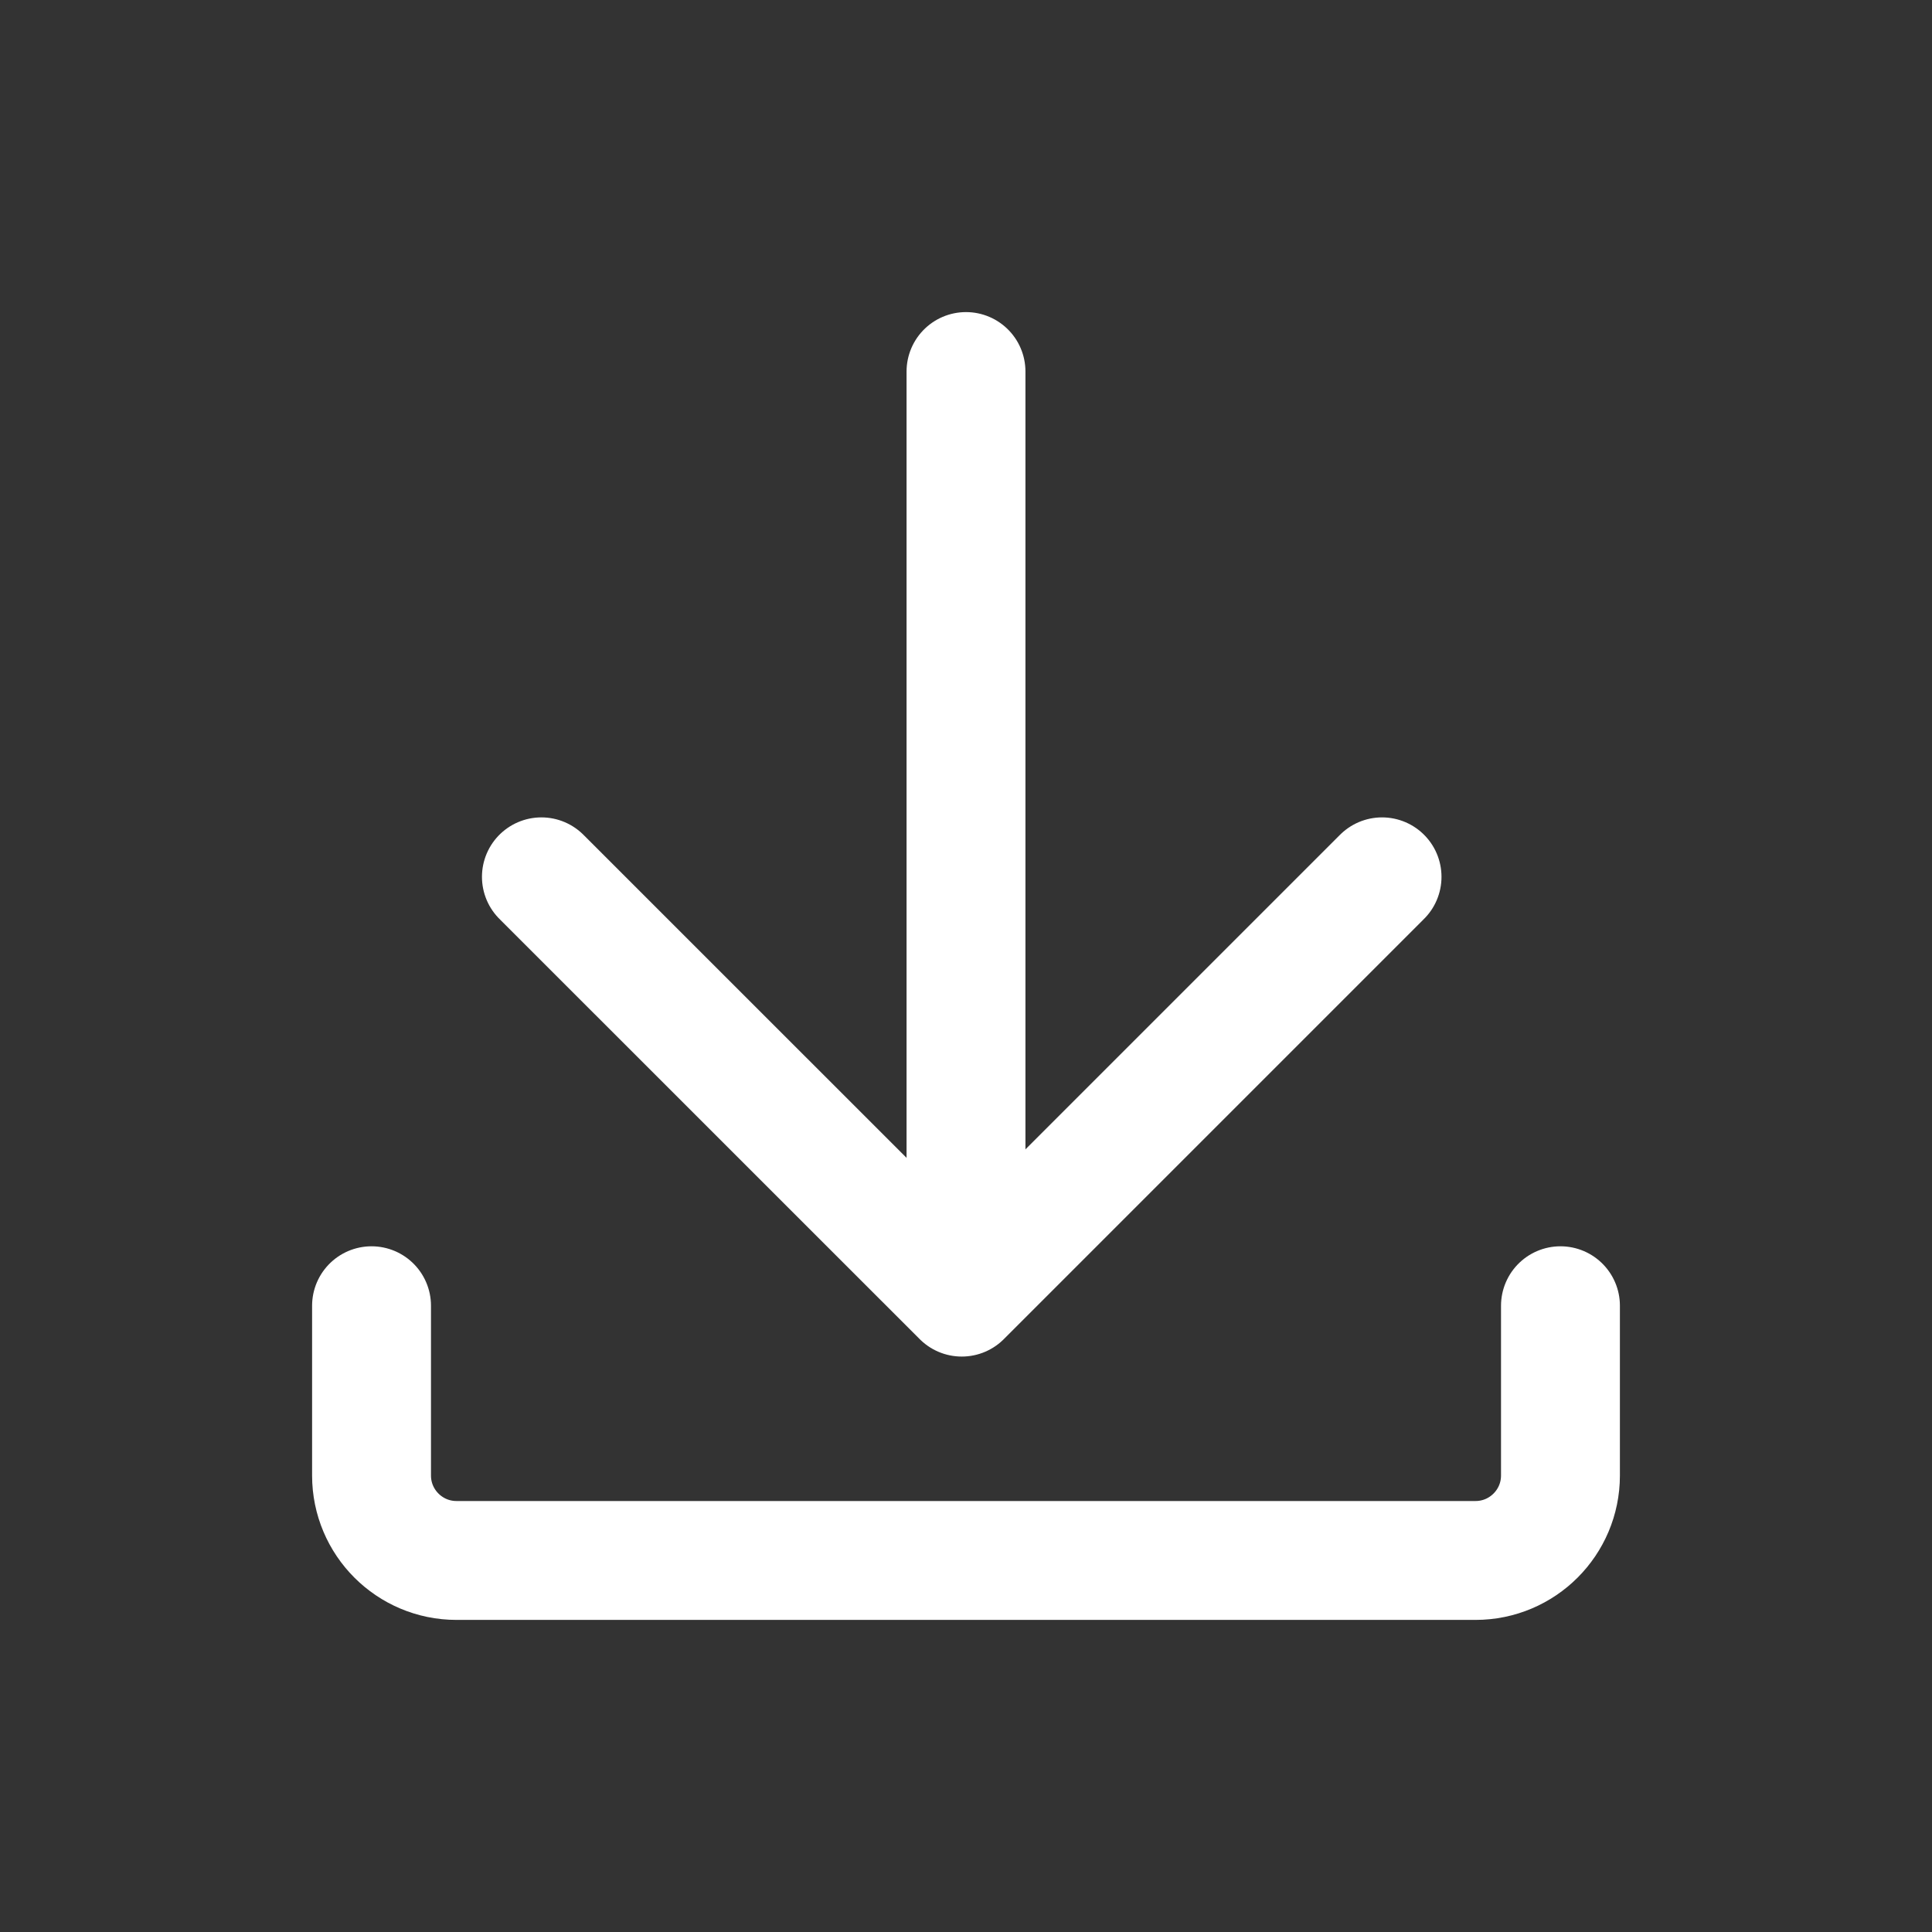
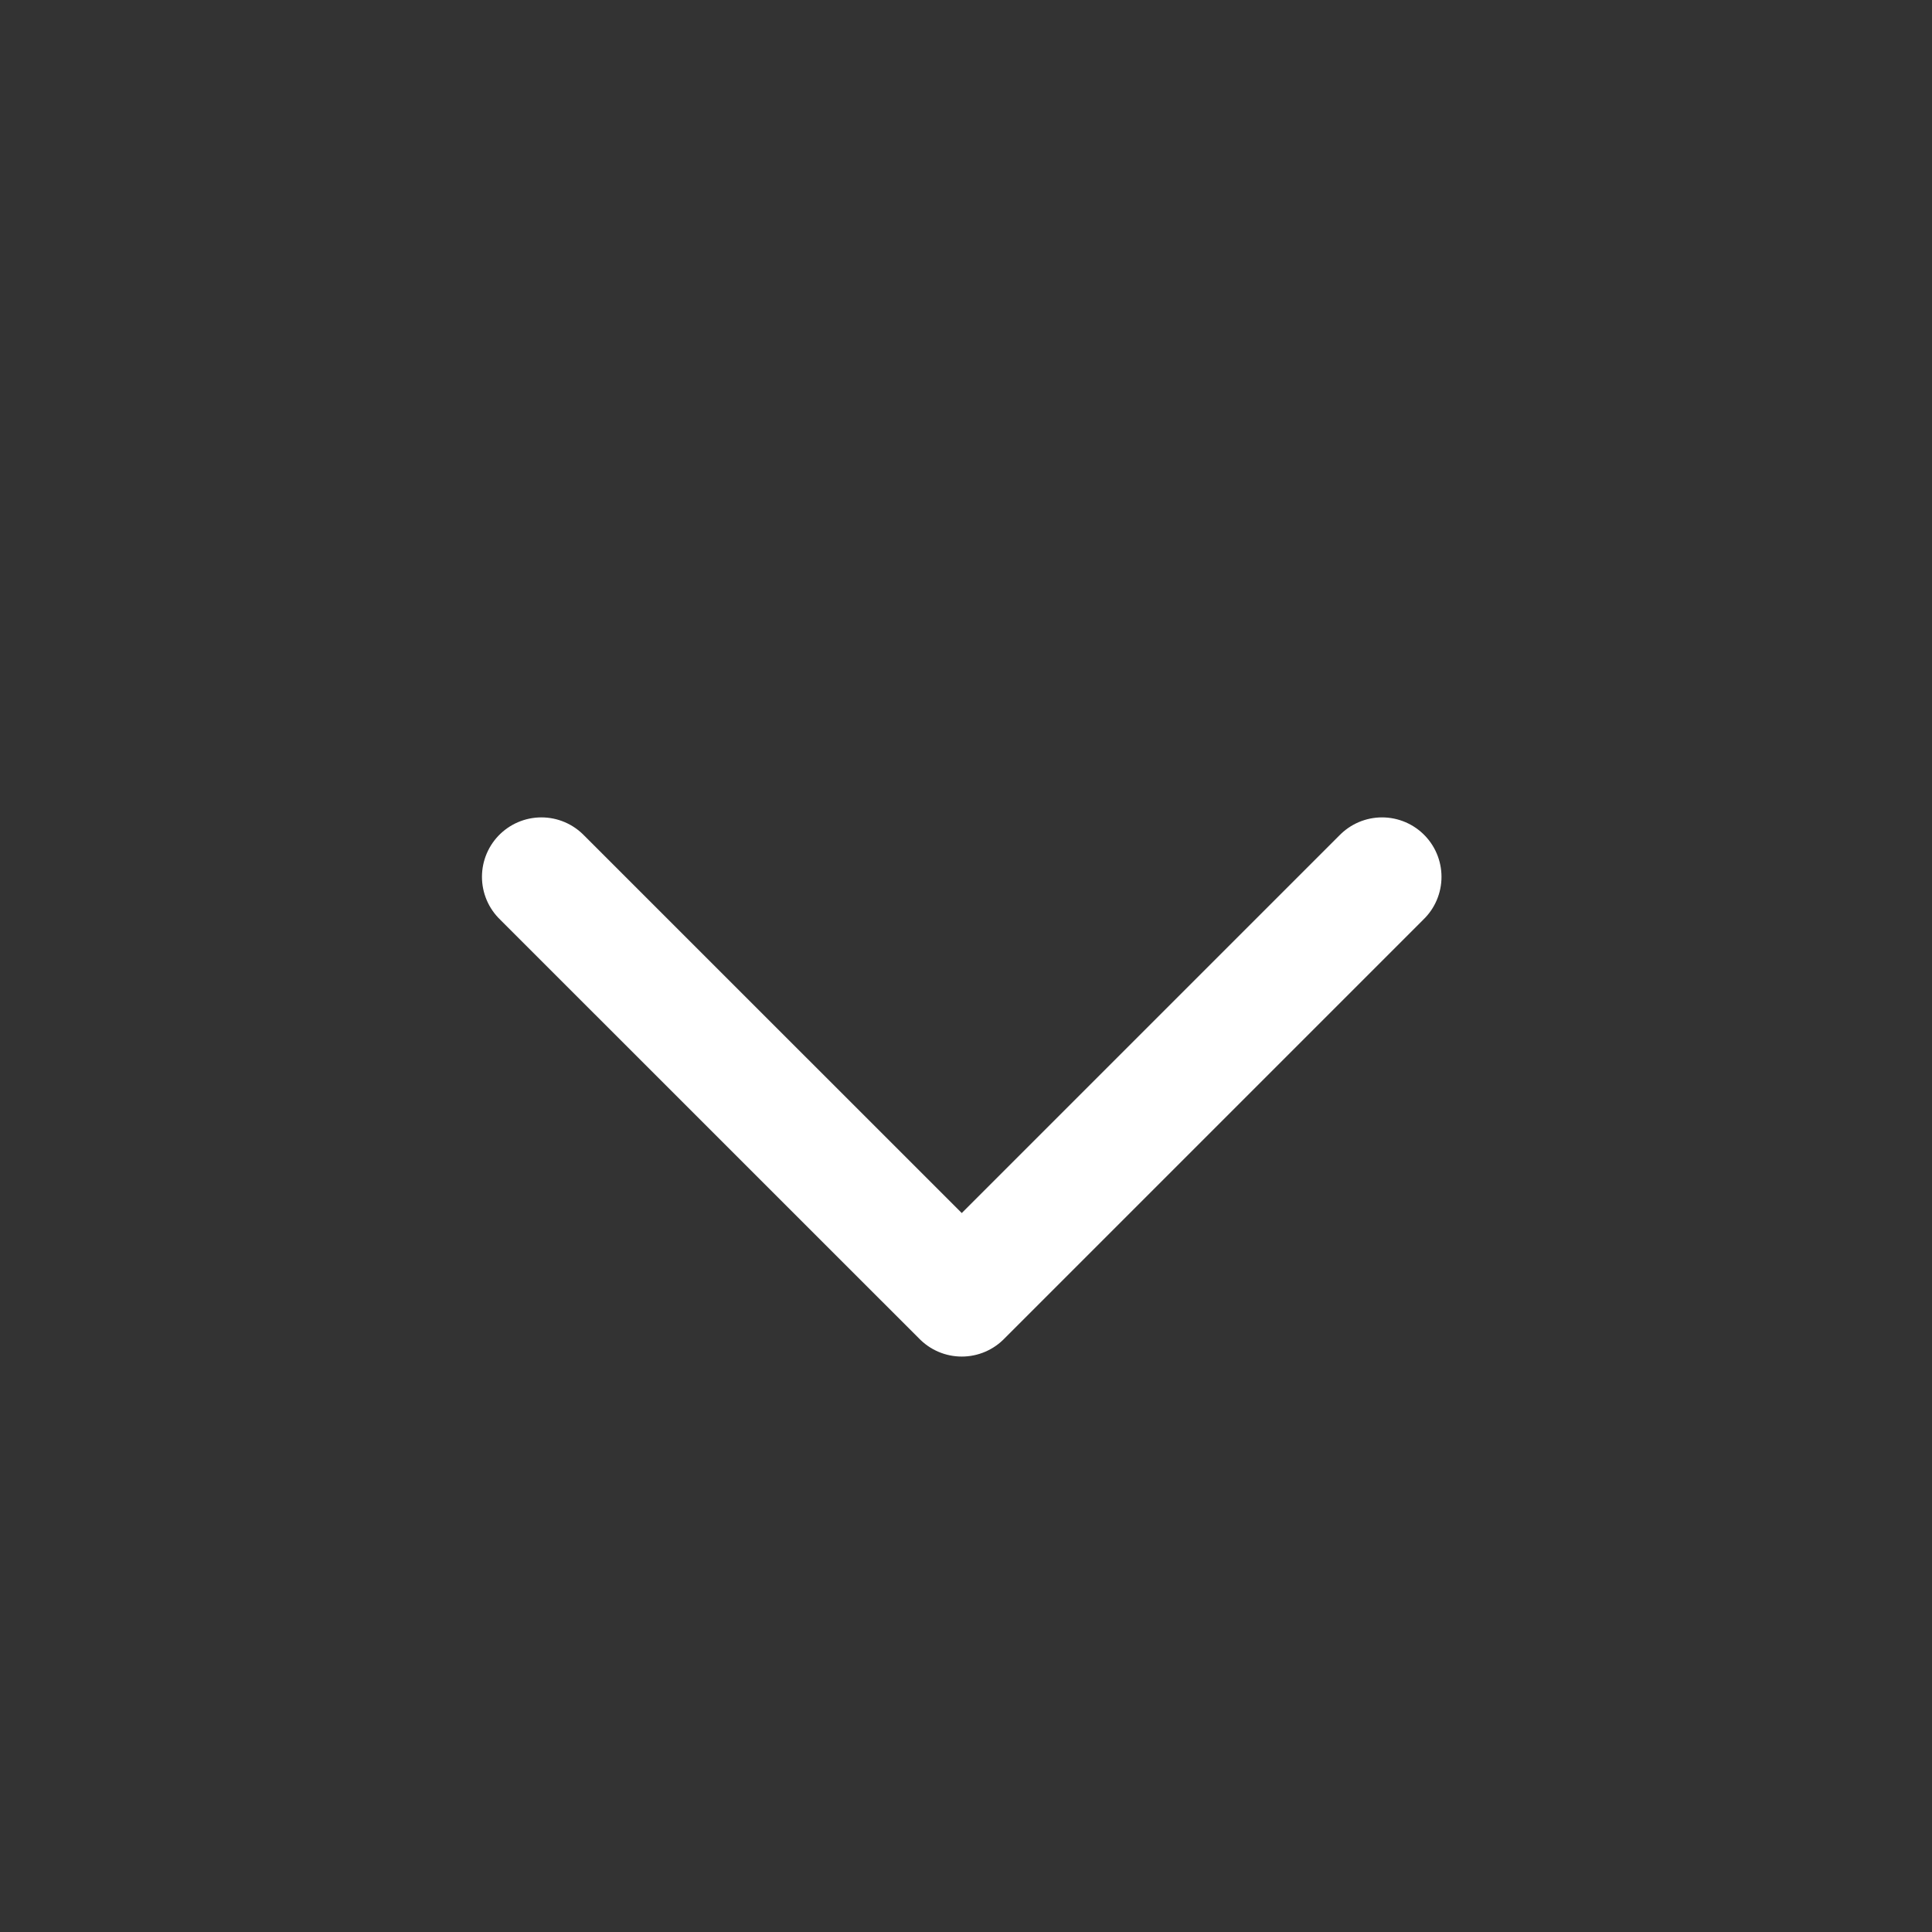
<svg xmlns="http://www.w3.org/2000/svg" width="26" height="26" viewBox="0 0 26 26" fill="none">
  <rect x="0" y="0" width="26" height="26" fill="#333333" stroke="none" />
-   <path d="M13 5V16.428" stroke="white" stroke-width="1.6" stroke-linecap="round" />
  <path d="M7.286 11.8L12.943 17.456L18.599 11.8" stroke="white" stroke-width="1.6" stroke-linecap="round" stroke-linejoin="round" />
-   <path d="M5 17.572V19.857C5 20.488 5.512 21 6.143 21H19.857C20.488 21 21 20.488 21 19.857V17.572" stroke="white" stroke-width="1.6" stroke-linecap="round" />
</svg>